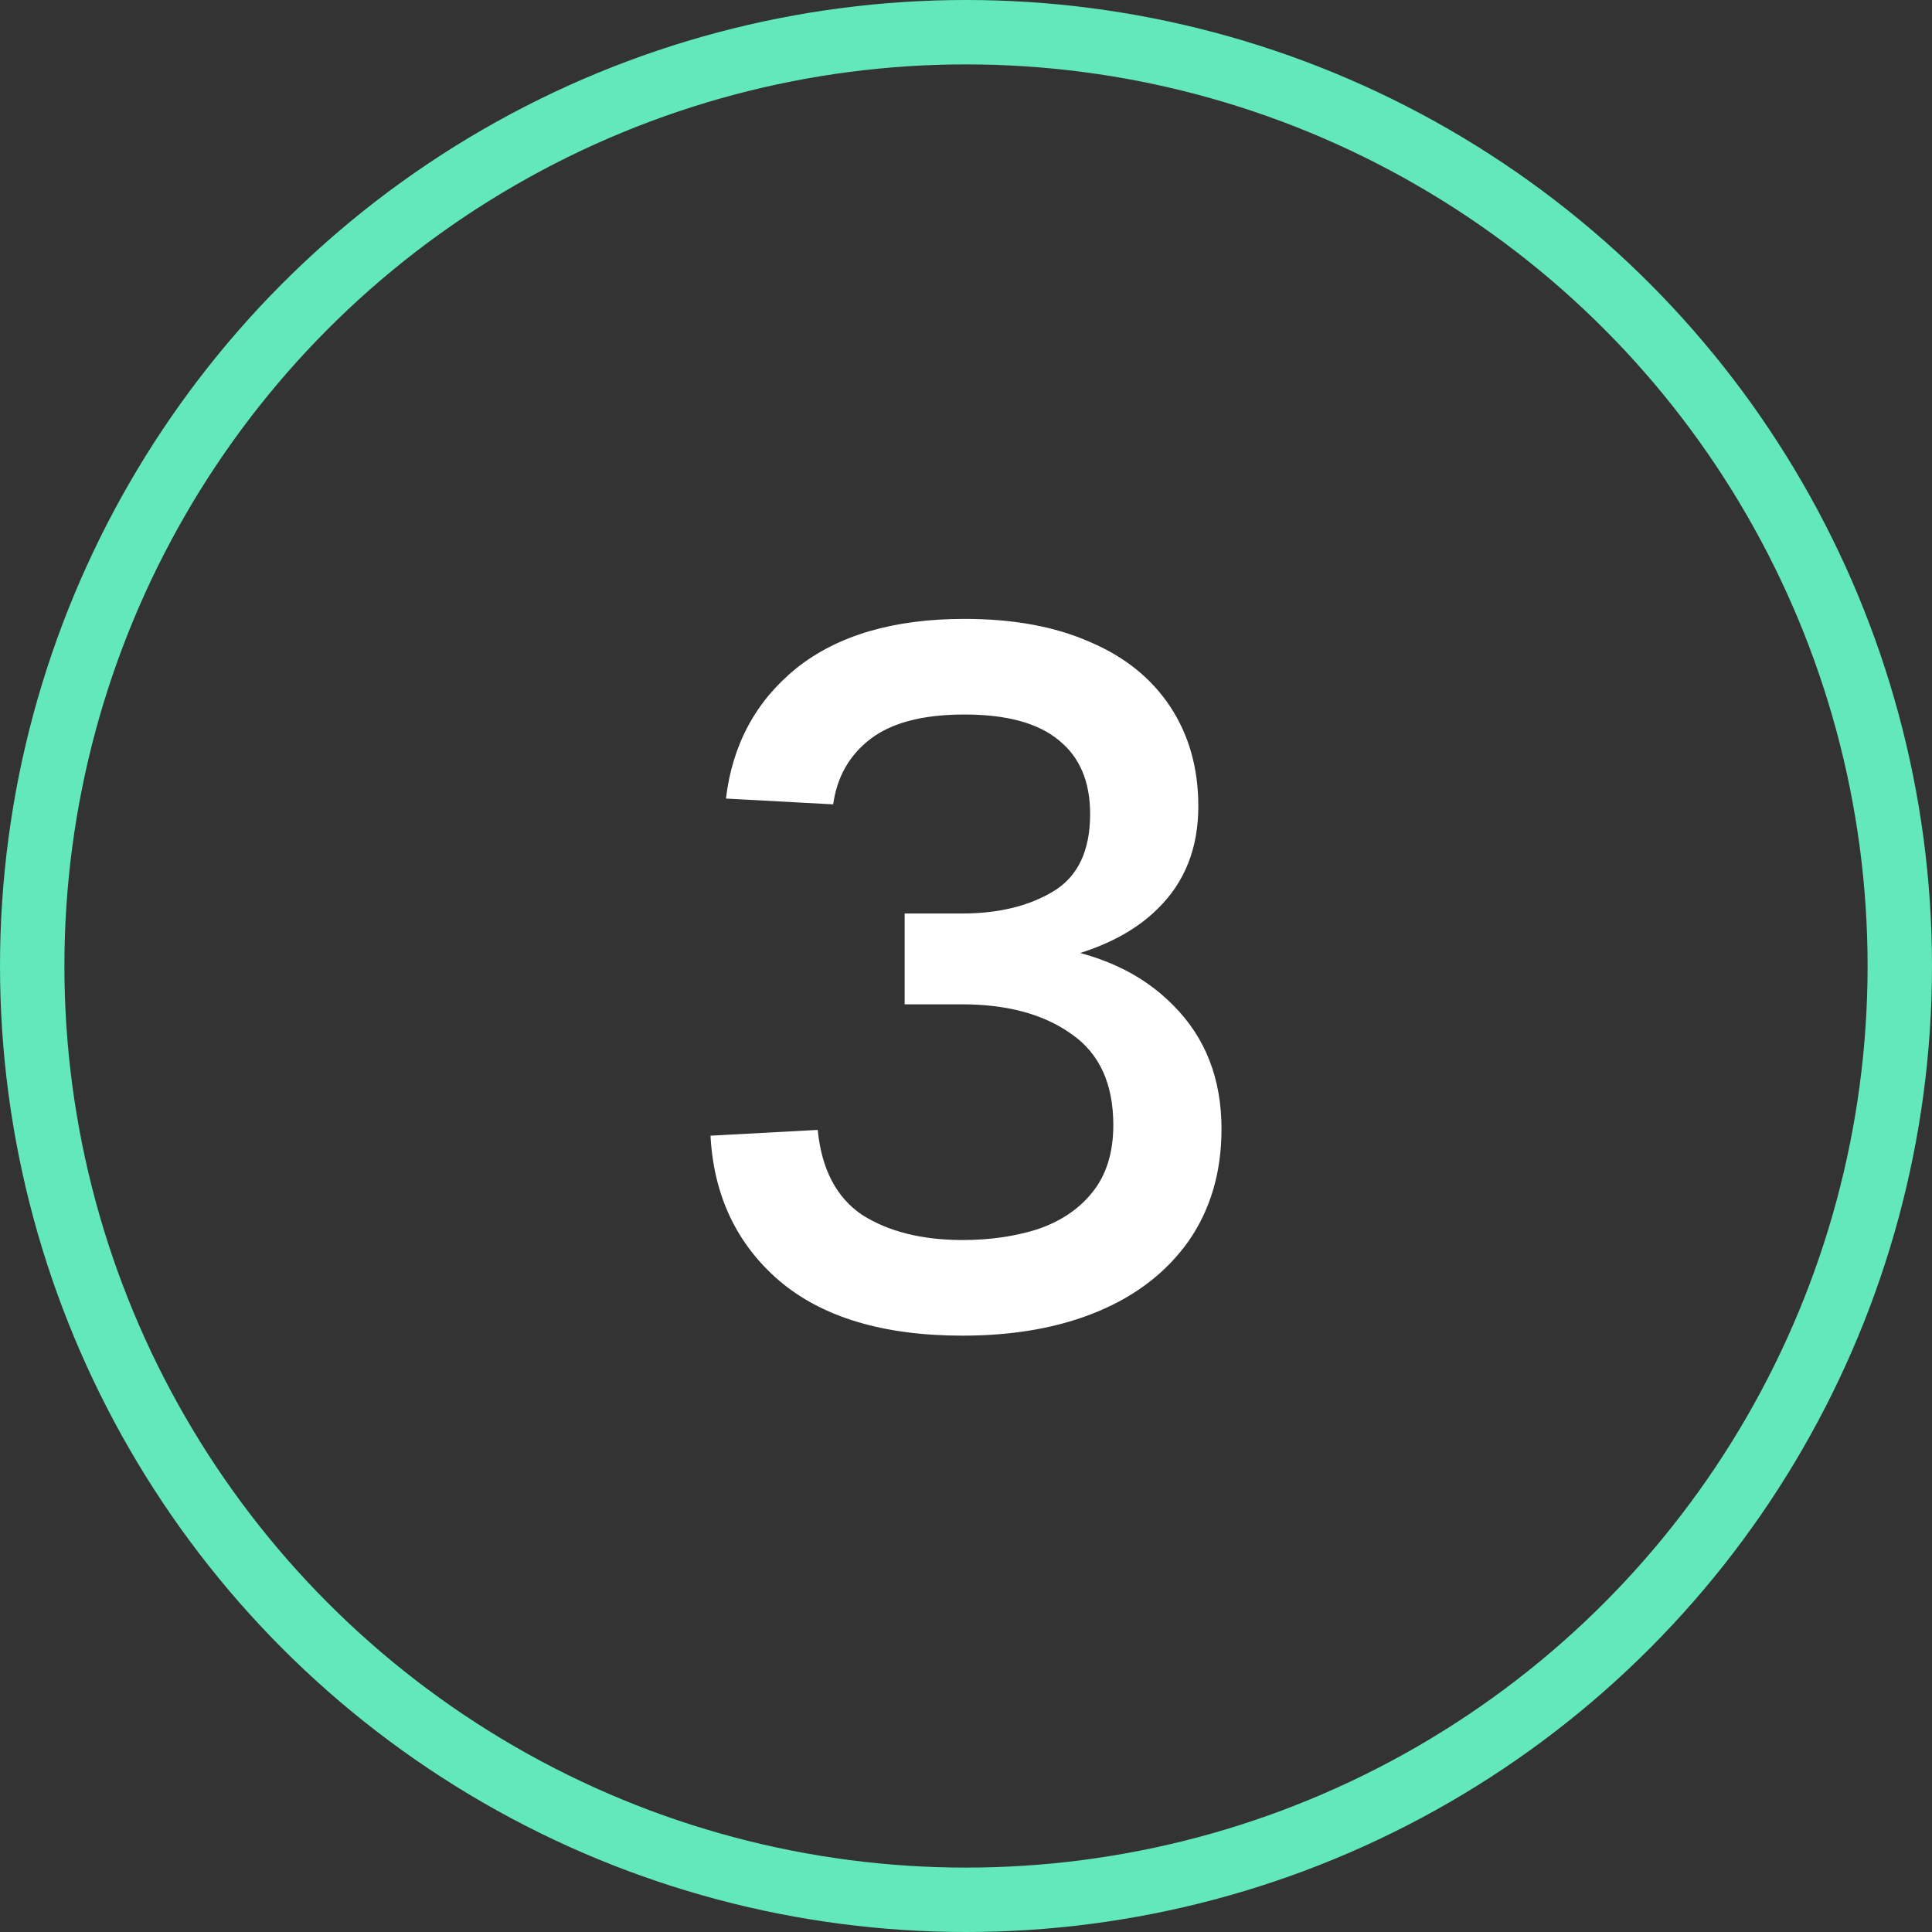
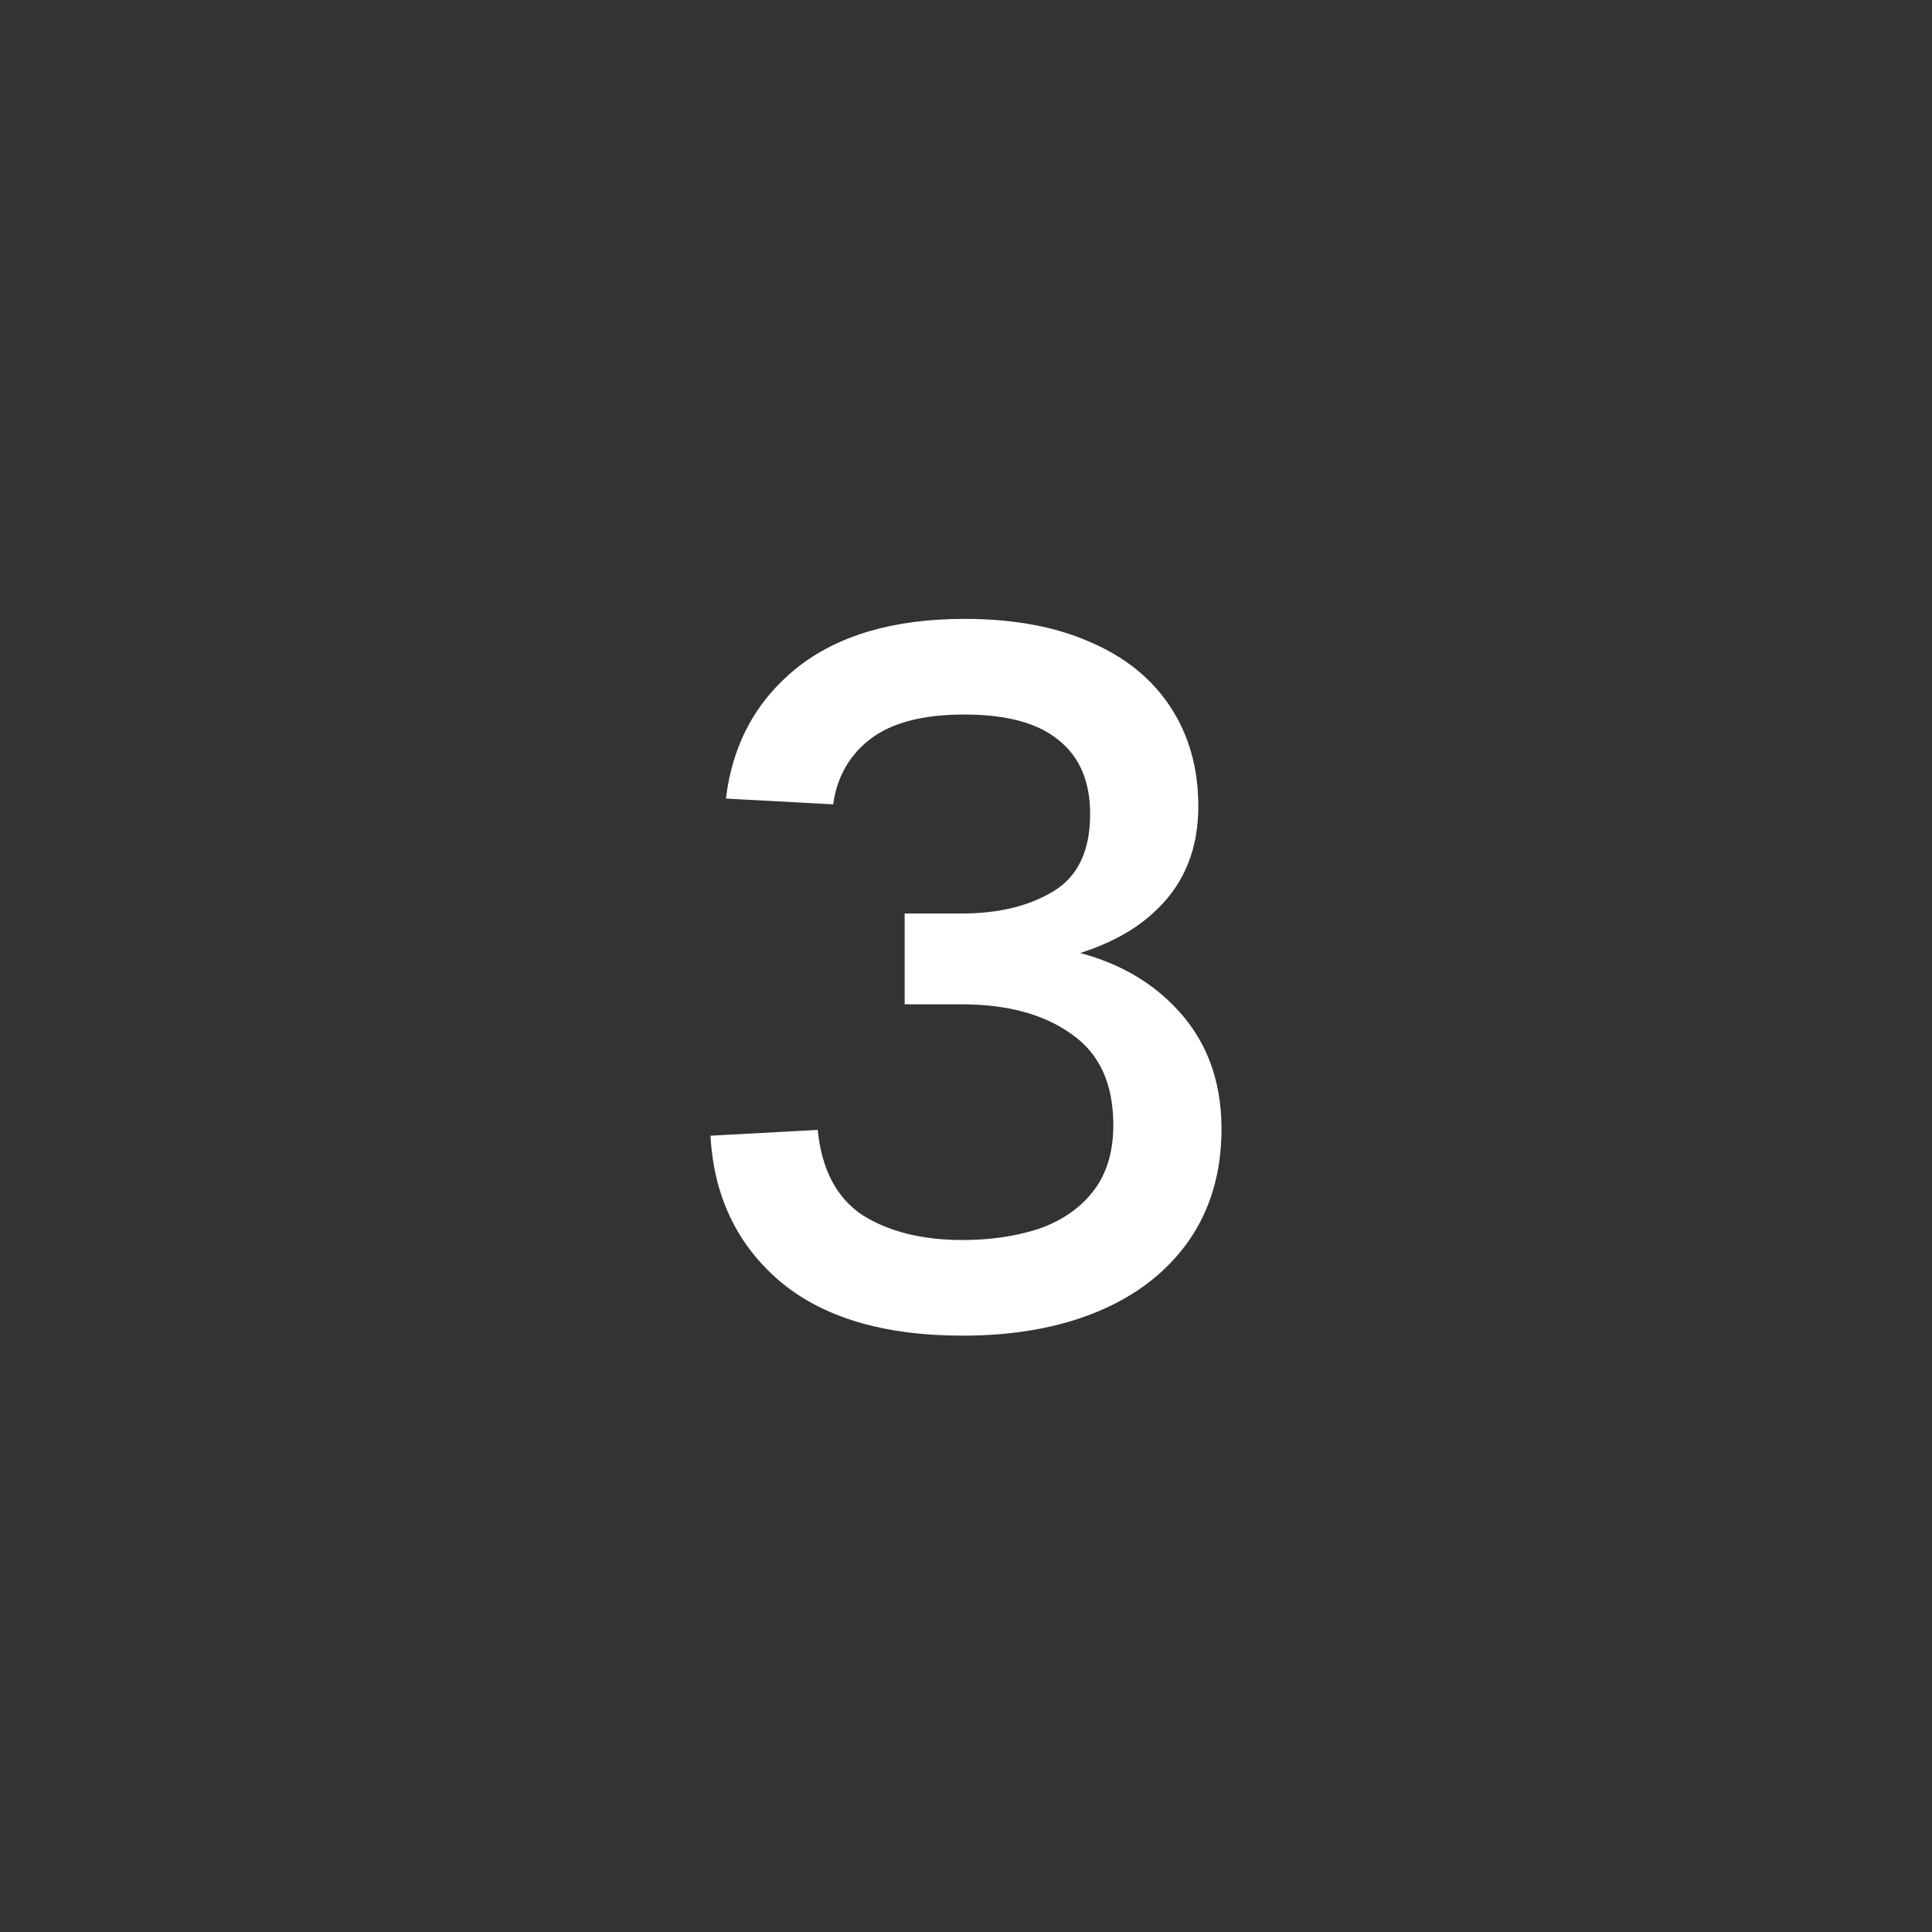
<svg xmlns="http://www.w3.org/2000/svg" width="60" height="60" viewBox="0 0 60 60" fill="none">
  <rect x="0" y="0" width="60" height="60" fill="#333333" stroke="none" />
-   <circle cx="30" cy="30" r="29" stroke="#62E8BB" stroke-width="2" />
  <path d="M29.895 41.48C27.435 41.48 25.535 40.91 24.195 39.77C22.875 38.63 22.165 37.13 22.065 35.27L25.395 35.09C25.515 36.31 25.975 37.19 26.775 37.73C27.595 38.25 28.635 38.51 29.895 38.51C30.735 38.51 31.505 38.4 32.205 38.18C32.925 37.94 33.495 37.56 33.915 37.04C34.355 36.5 34.575 35.8 34.575 34.94C34.575 33.66 34.145 32.72 33.285 32.12C32.425 31.5 31.285 31.19 29.865 31.19H28.095V28.37H29.865C31.005 28.37 31.955 28.14 32.715 27.68C33.475 27.22 33.855 26.42 33.855 25.28C33.855 24.28 33.535 23.52 32.895 23C32.255 22.46 31.275 22.19 29.955 22.19C28.675 22.19 27.705 22.44 27.045 22.94C26.385 23.44 25.995 24.12 25.875 24.98L22.545 24.8C22.745 23.12 23.475 21.77 24.735 20.75C26.015 19.73 27.755 19.22 29.955 19.22C31.475 19.22 32.775 19.46 33.855 19.94C34.935 20.4 35.765 21.07 36.345 21.95C36.925 22.83 37.215 23.86 37.215 25.04C37.215 26.34 36.795 27.4 35.955 28.22C35.135 29.04 33.925 29.6 32.325 29.9V29.36C34.065 29.58 35.435 30.2 36.435 31.22C37.435 32.22 37.935 33.5 37.935 35.06C37.935 36.4 37.595 37.56 36.915 38.54C36.235 39.5 35.295 40.23 34.095 40.73C32.895 41.23 31.495 41.48 29.895 41.48Z" fill="white" />
</svg>